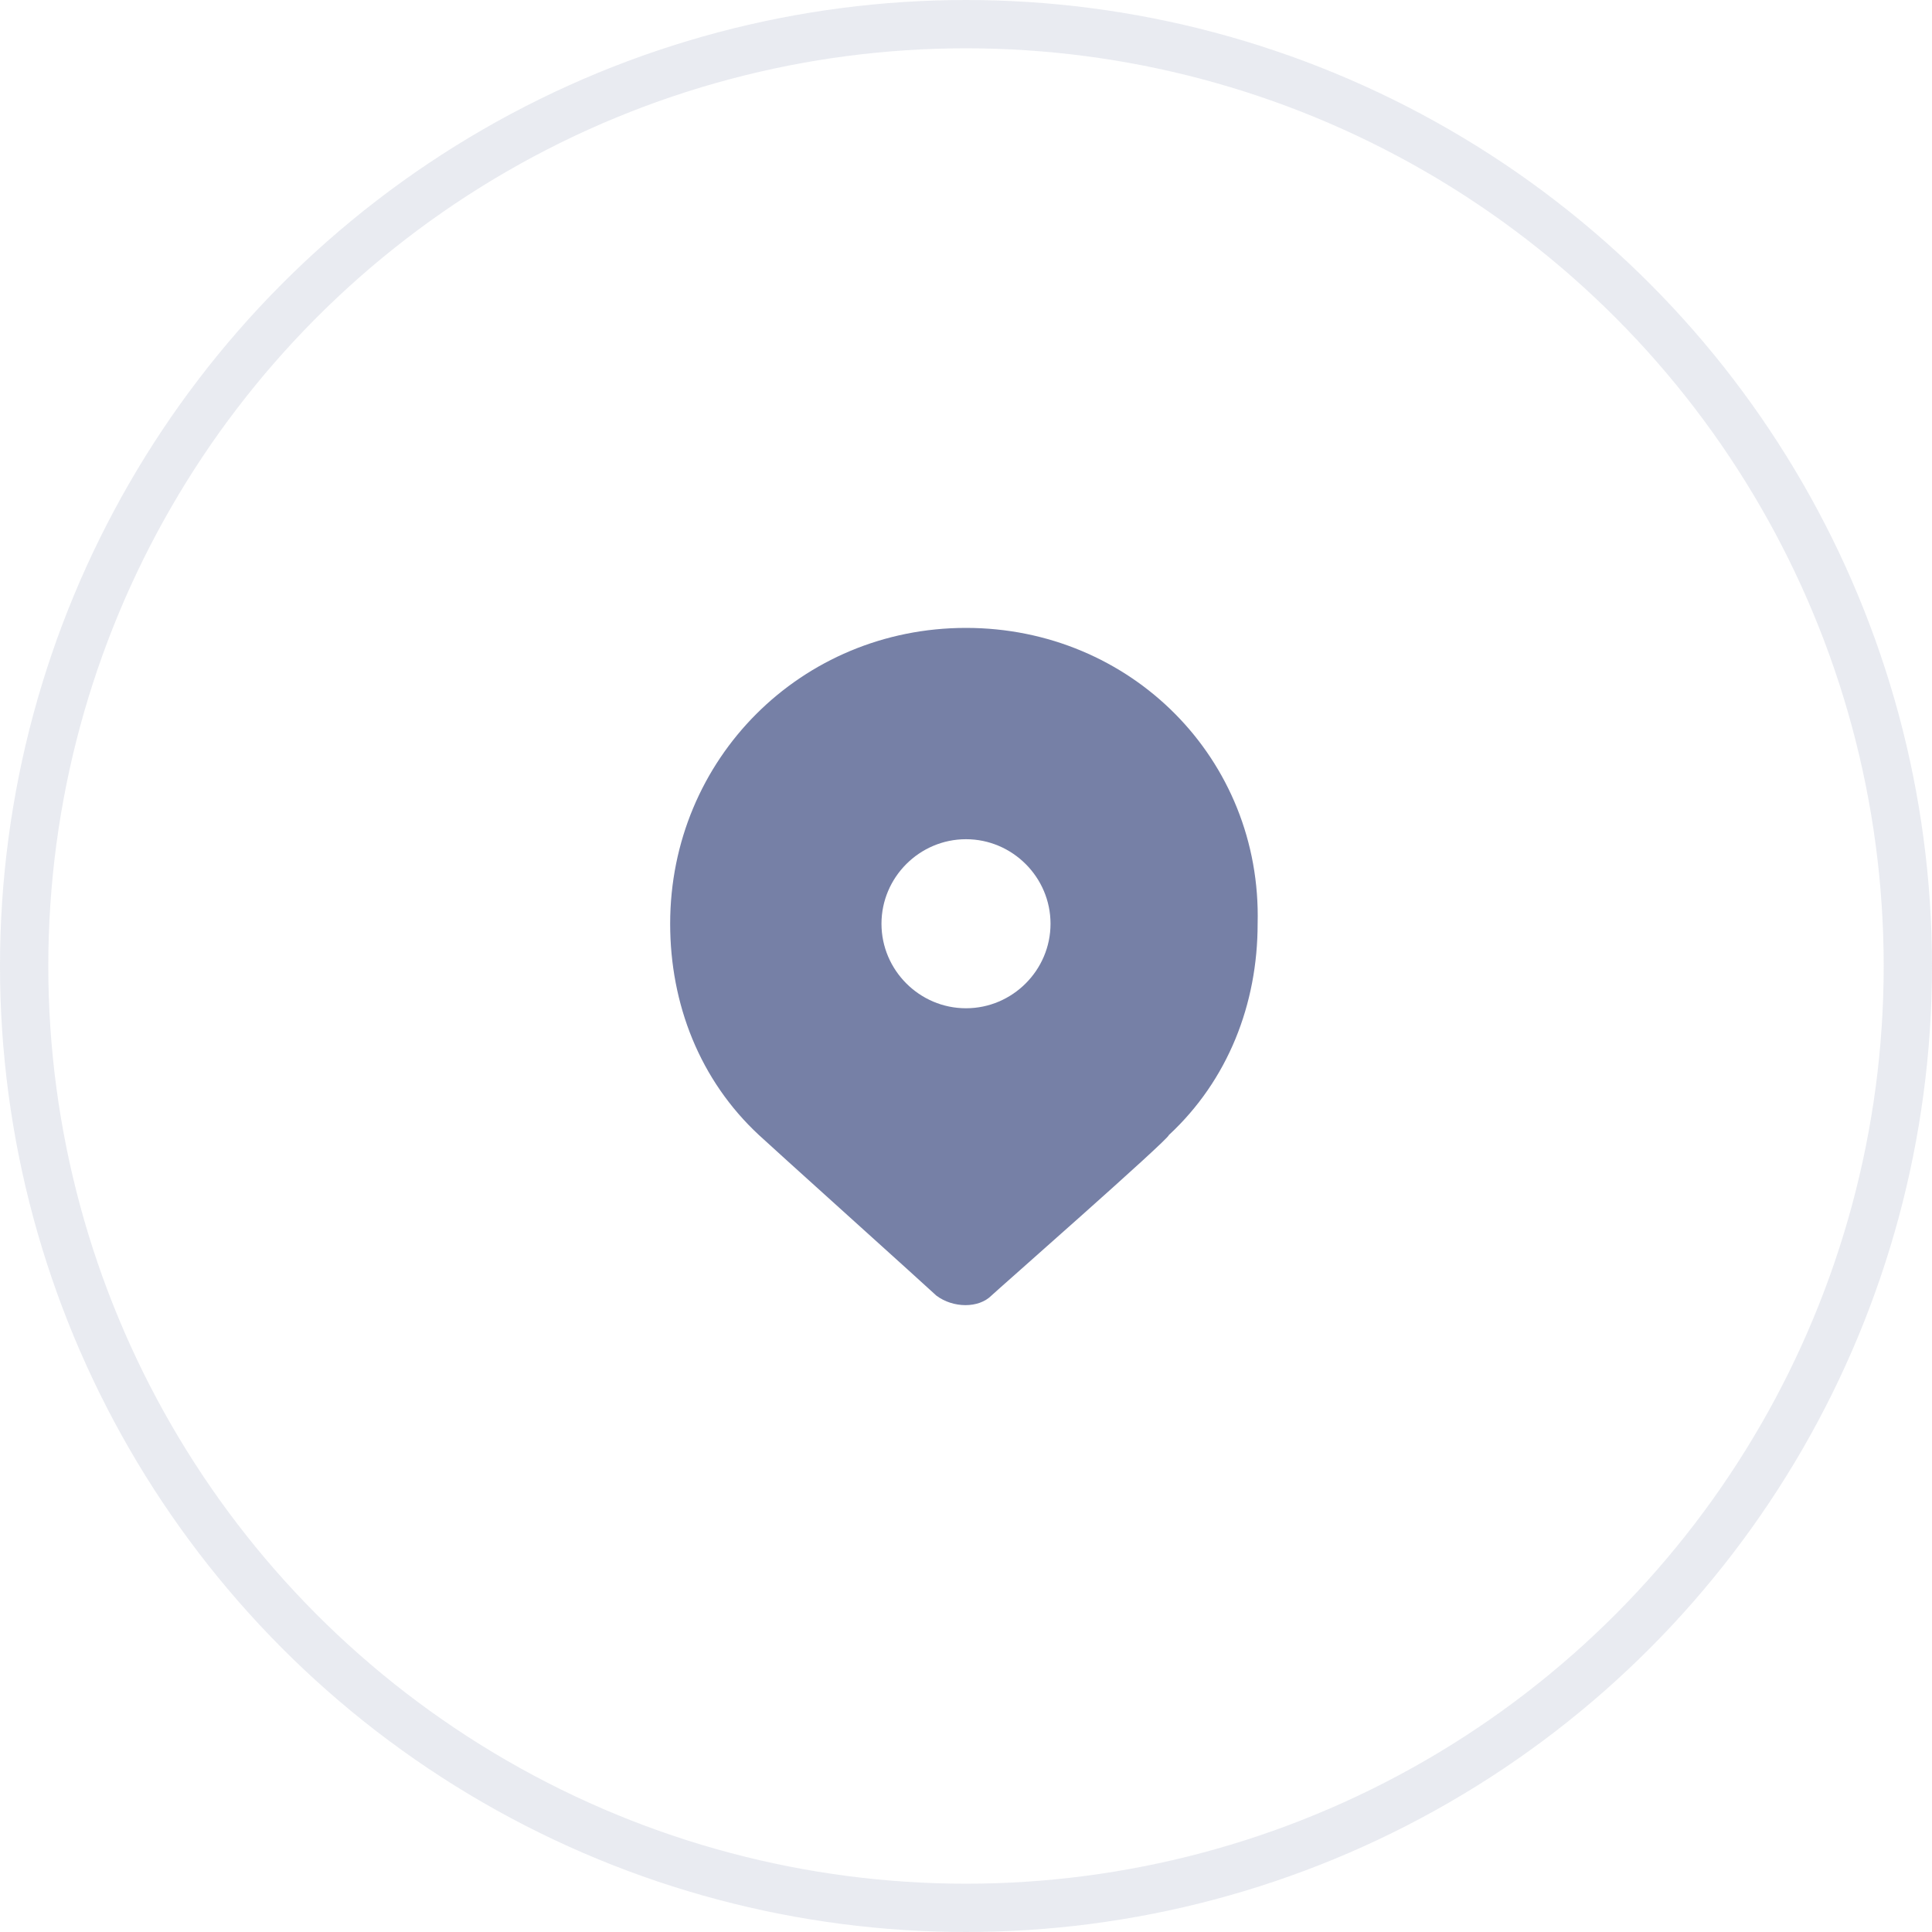
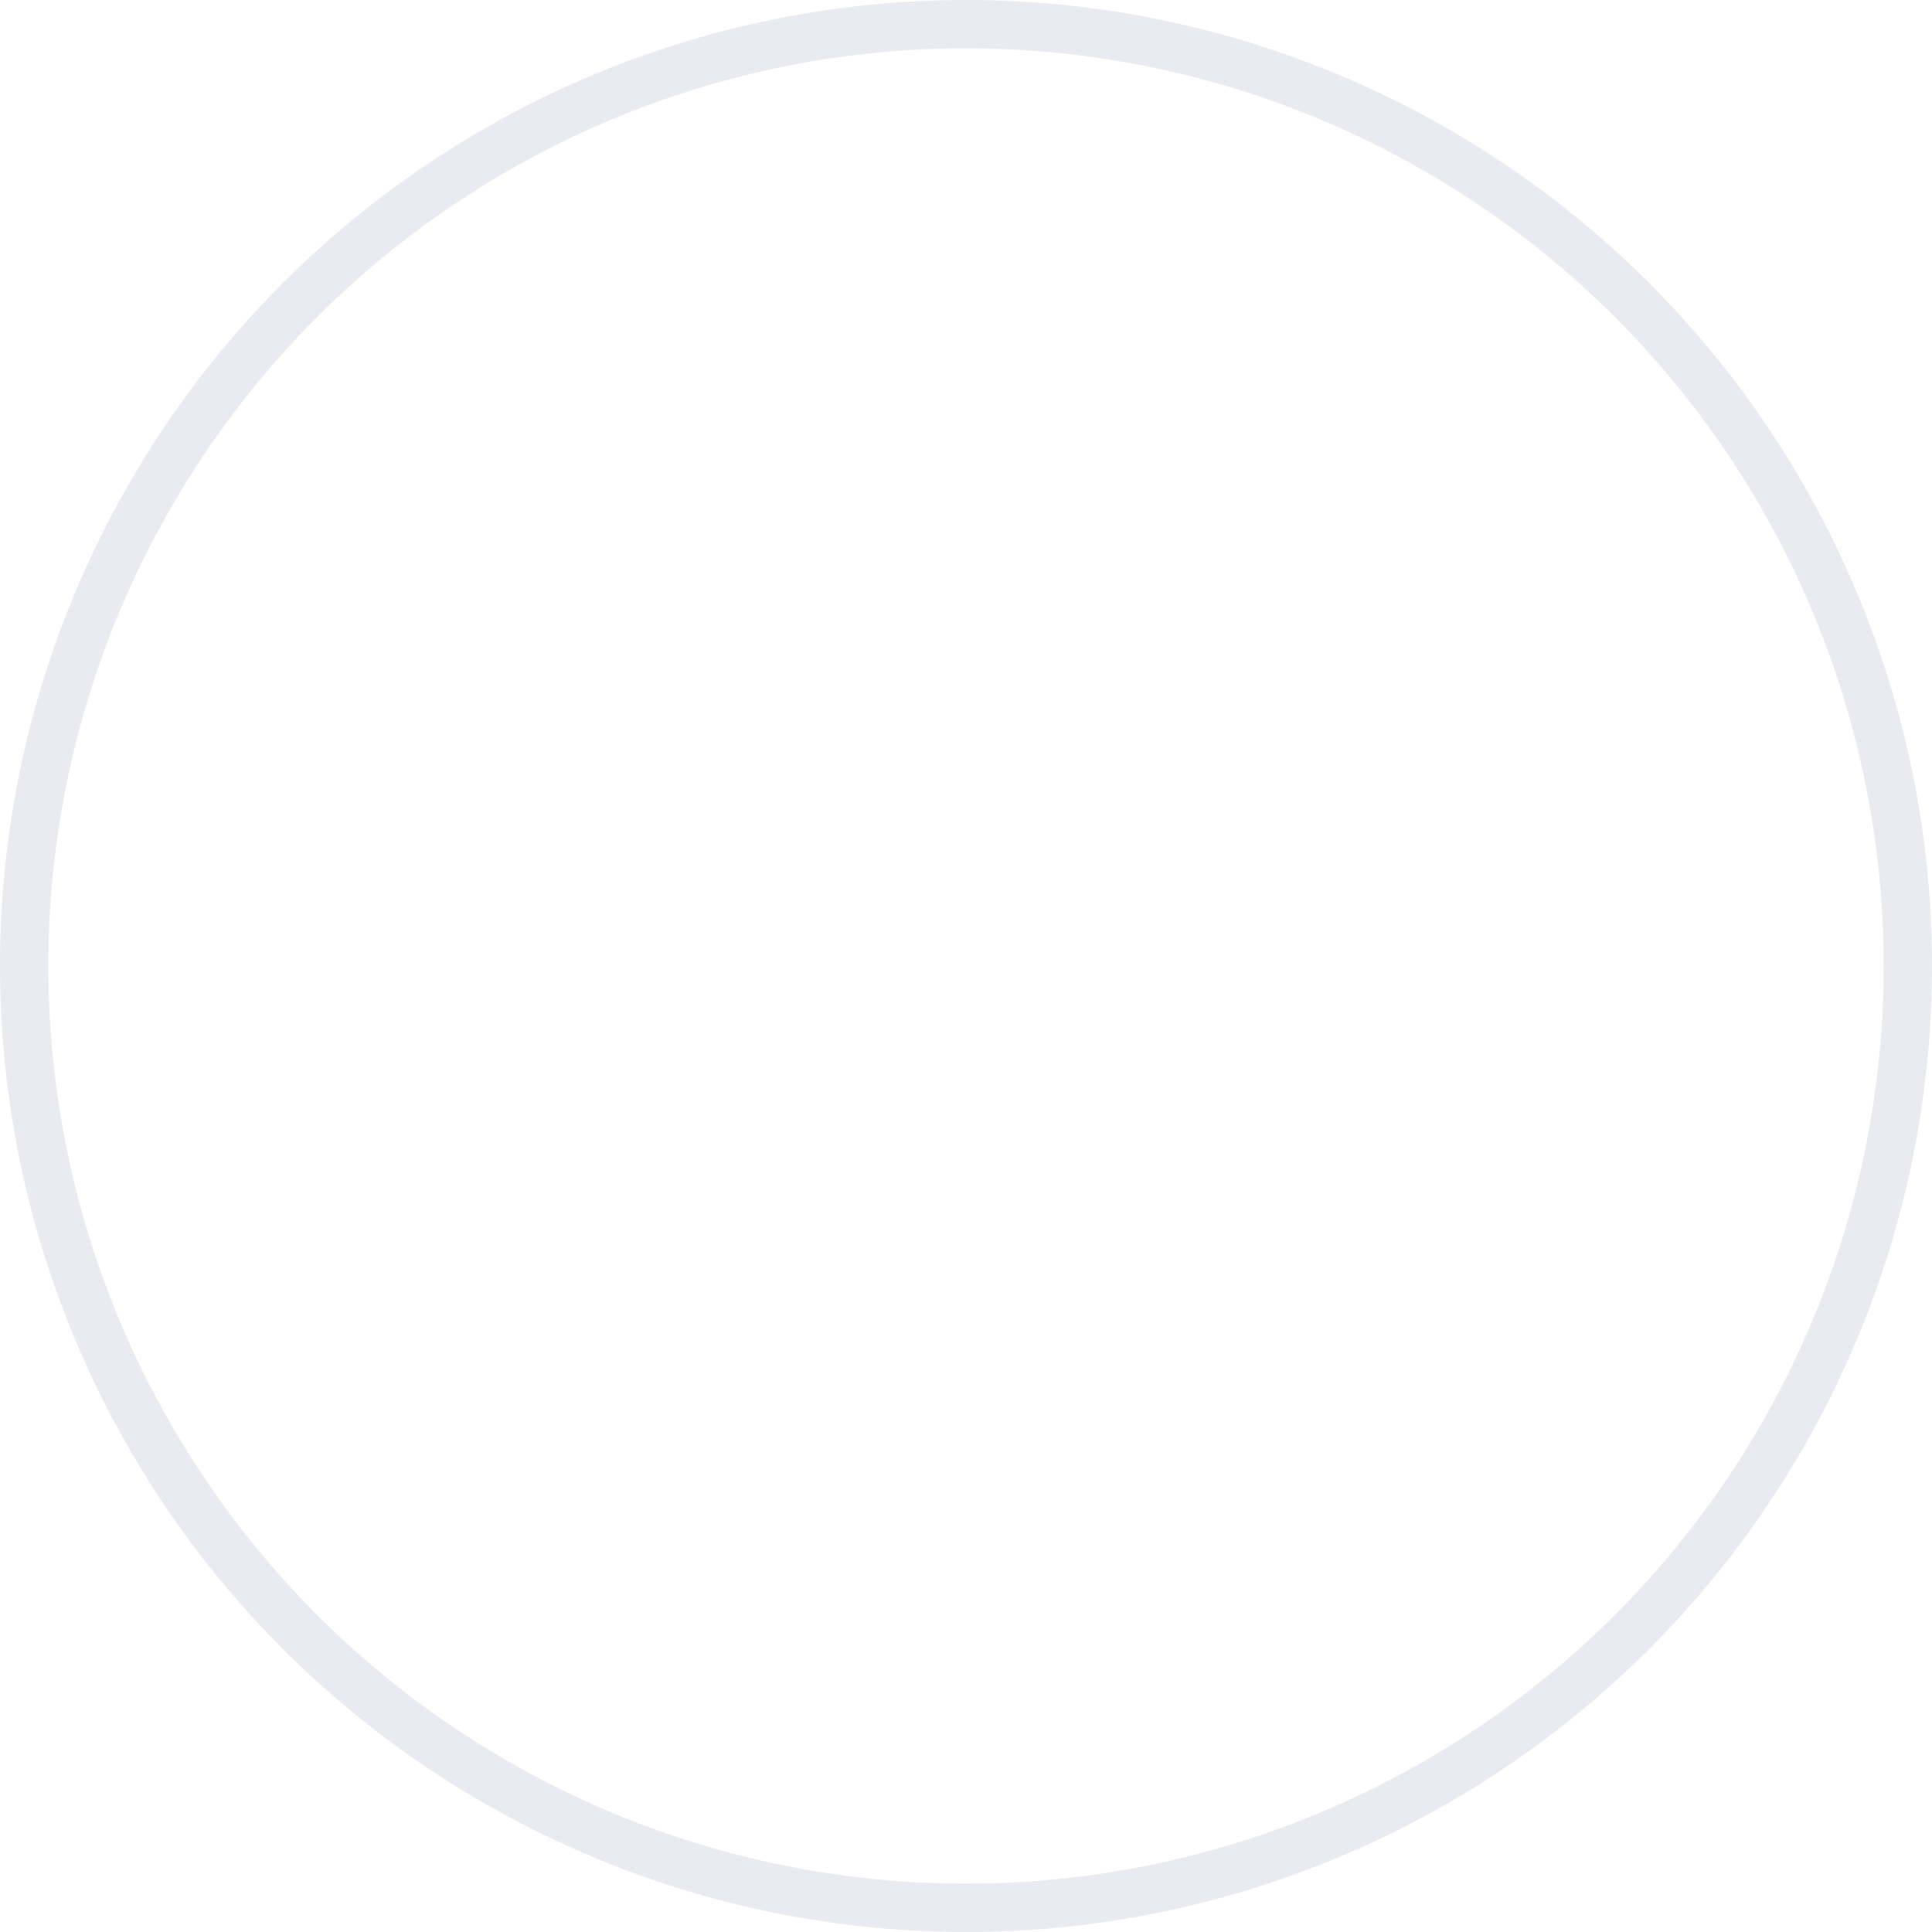
<svg xmlns="http://www.w3.org/2000/svg" width="40" height="40" viewBox="0 0 40 40" fill="none">
  <circle opacity="0.16" cx="20" cy="20" r="19.5" stroke="#7680A6" />
-   <path d="M20 13C16.587 13 13.875 15.713 13.875 19.125C13.875 20.788 14.488 22.363 15.713 23.5C15.8 23.587 19.3 26.738 19.387 26.825C19.738 27.087 20.262 27.087 20.525 26.825C20.613 26.738 24.2 23.587 24.2 23.5C25.425 22.363 26.038 20.788 26.038 19.125C26.125 15.713 23.413 13 20 13ZM20 20.875C19.038 20.875 18.25 20.087 18.25 19.125C18.25 18.163 19.038 17.375 20 17.375C20.962 17.375 21.75 18.163 21.75 19.125C21.75 20.087 20.962 20.875 20 20.875Z" fill="#7680A6" />
</svg>